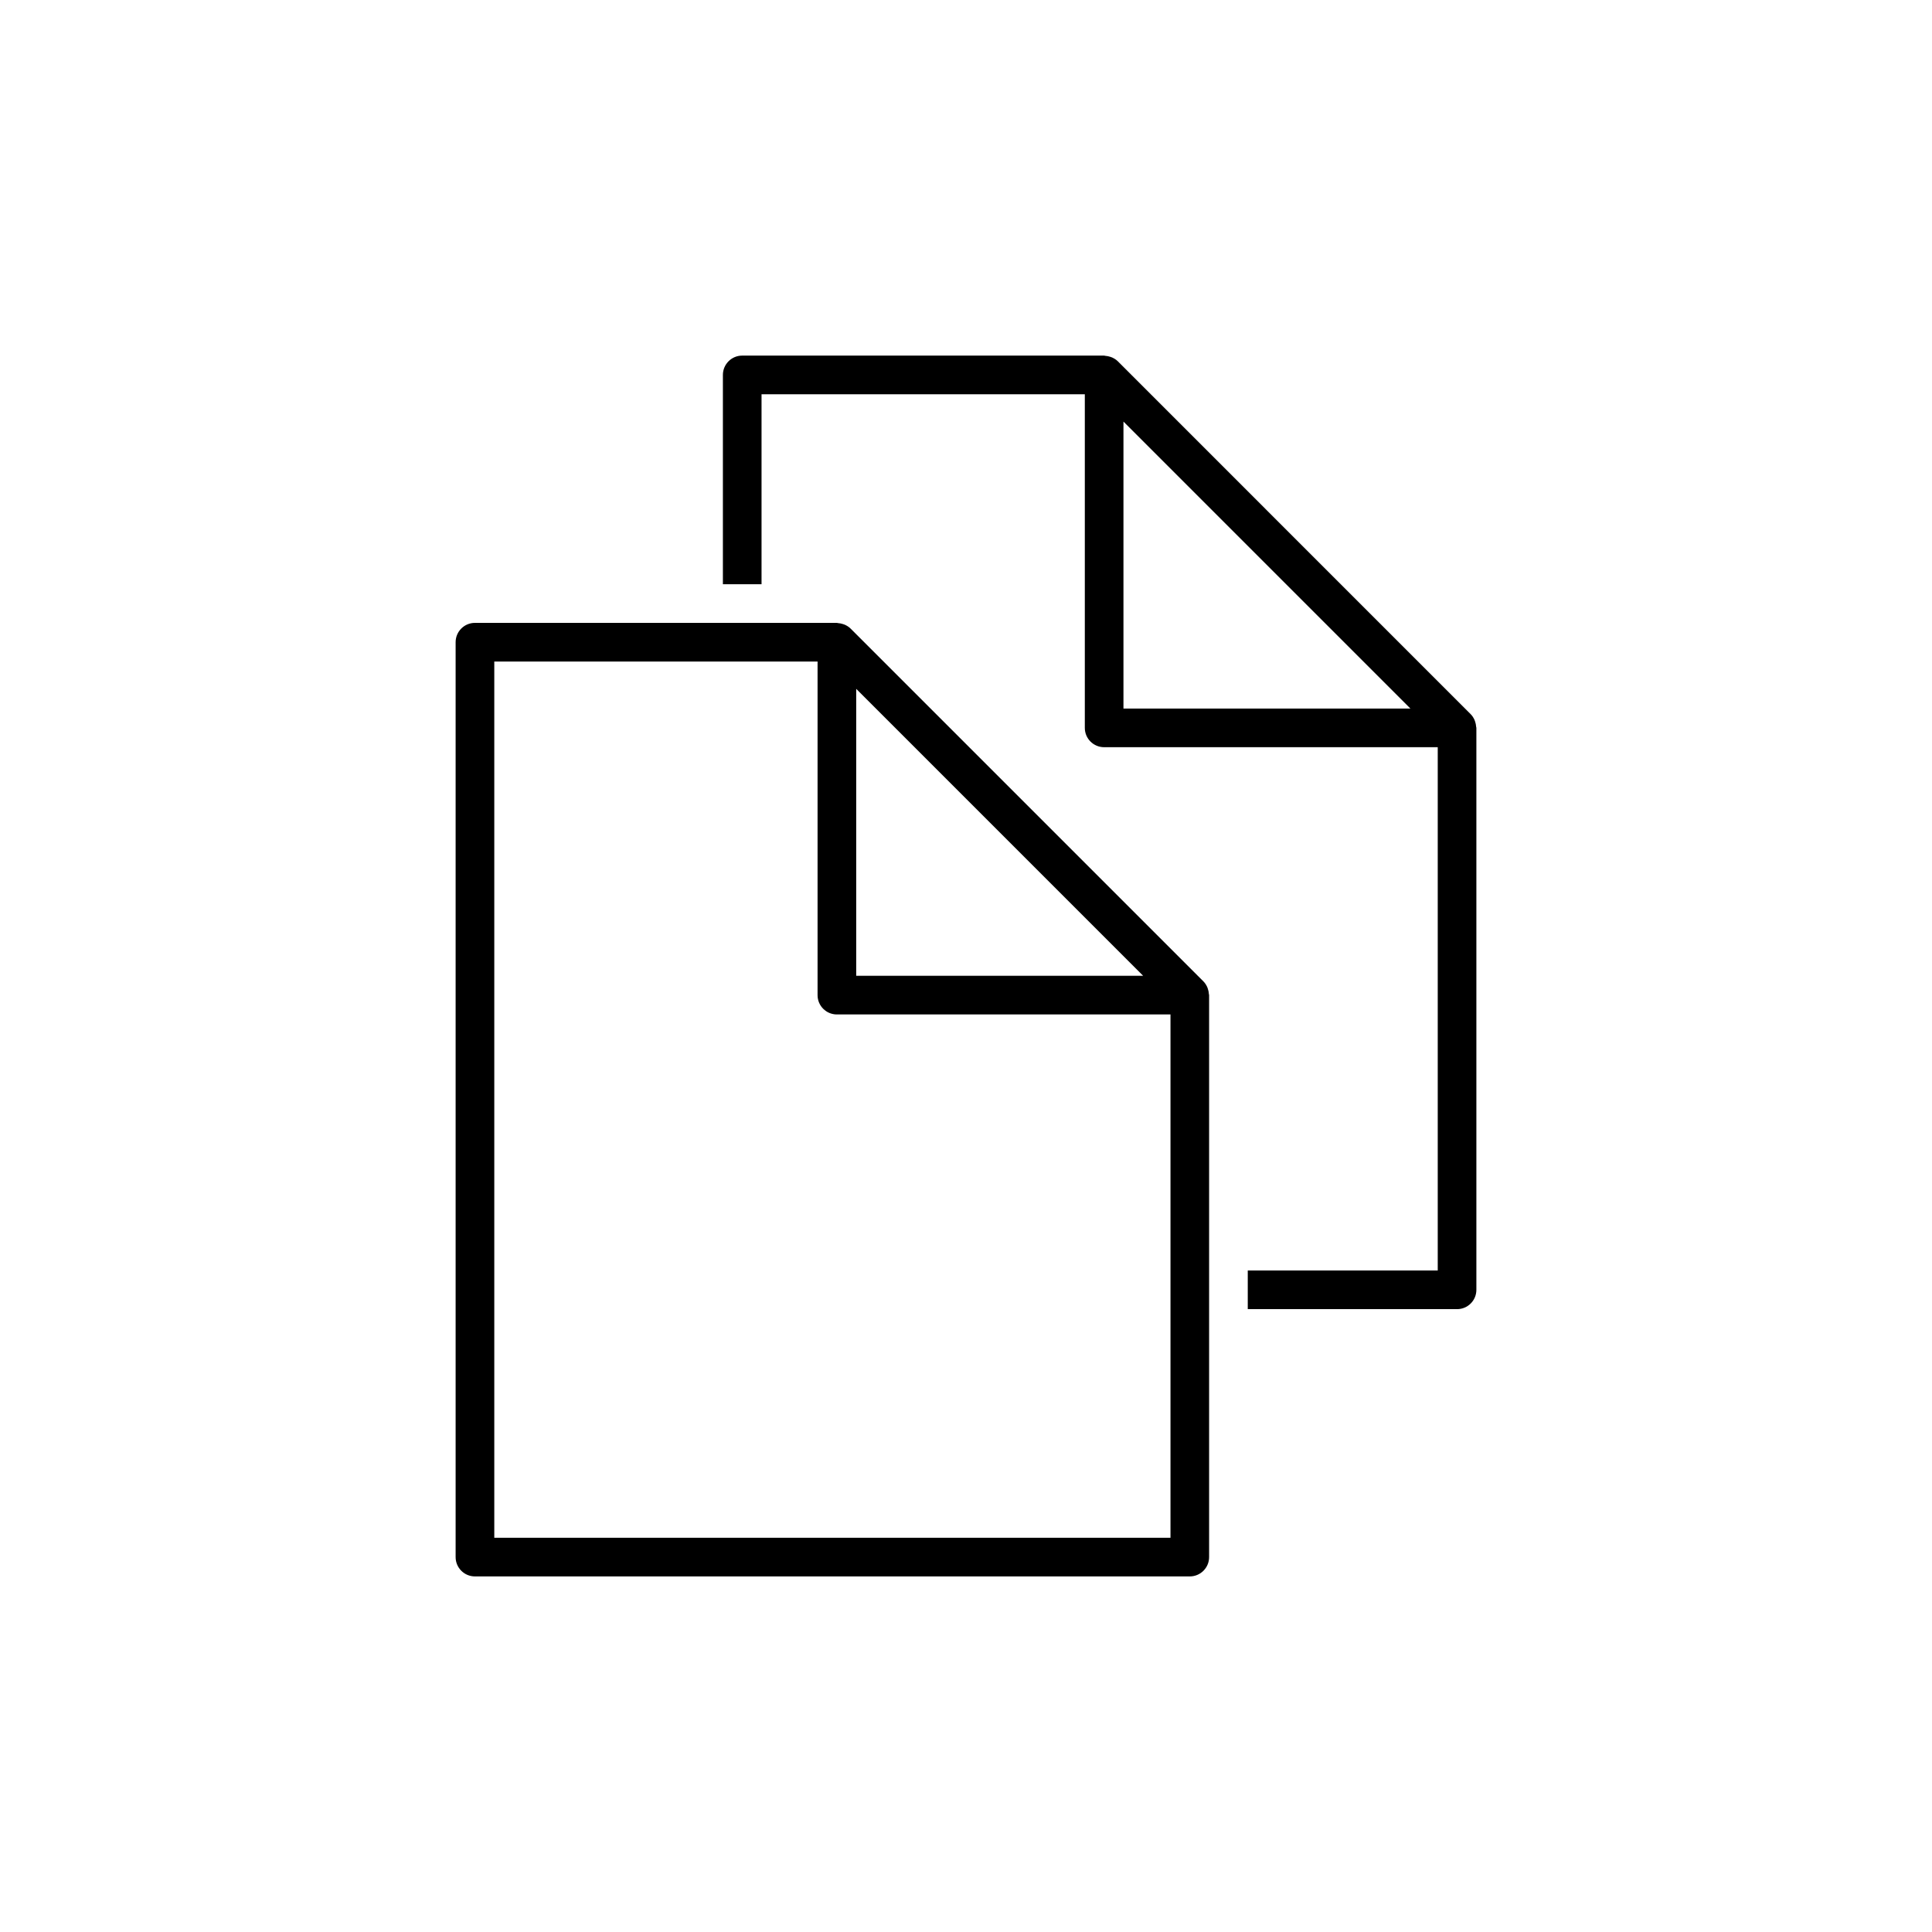
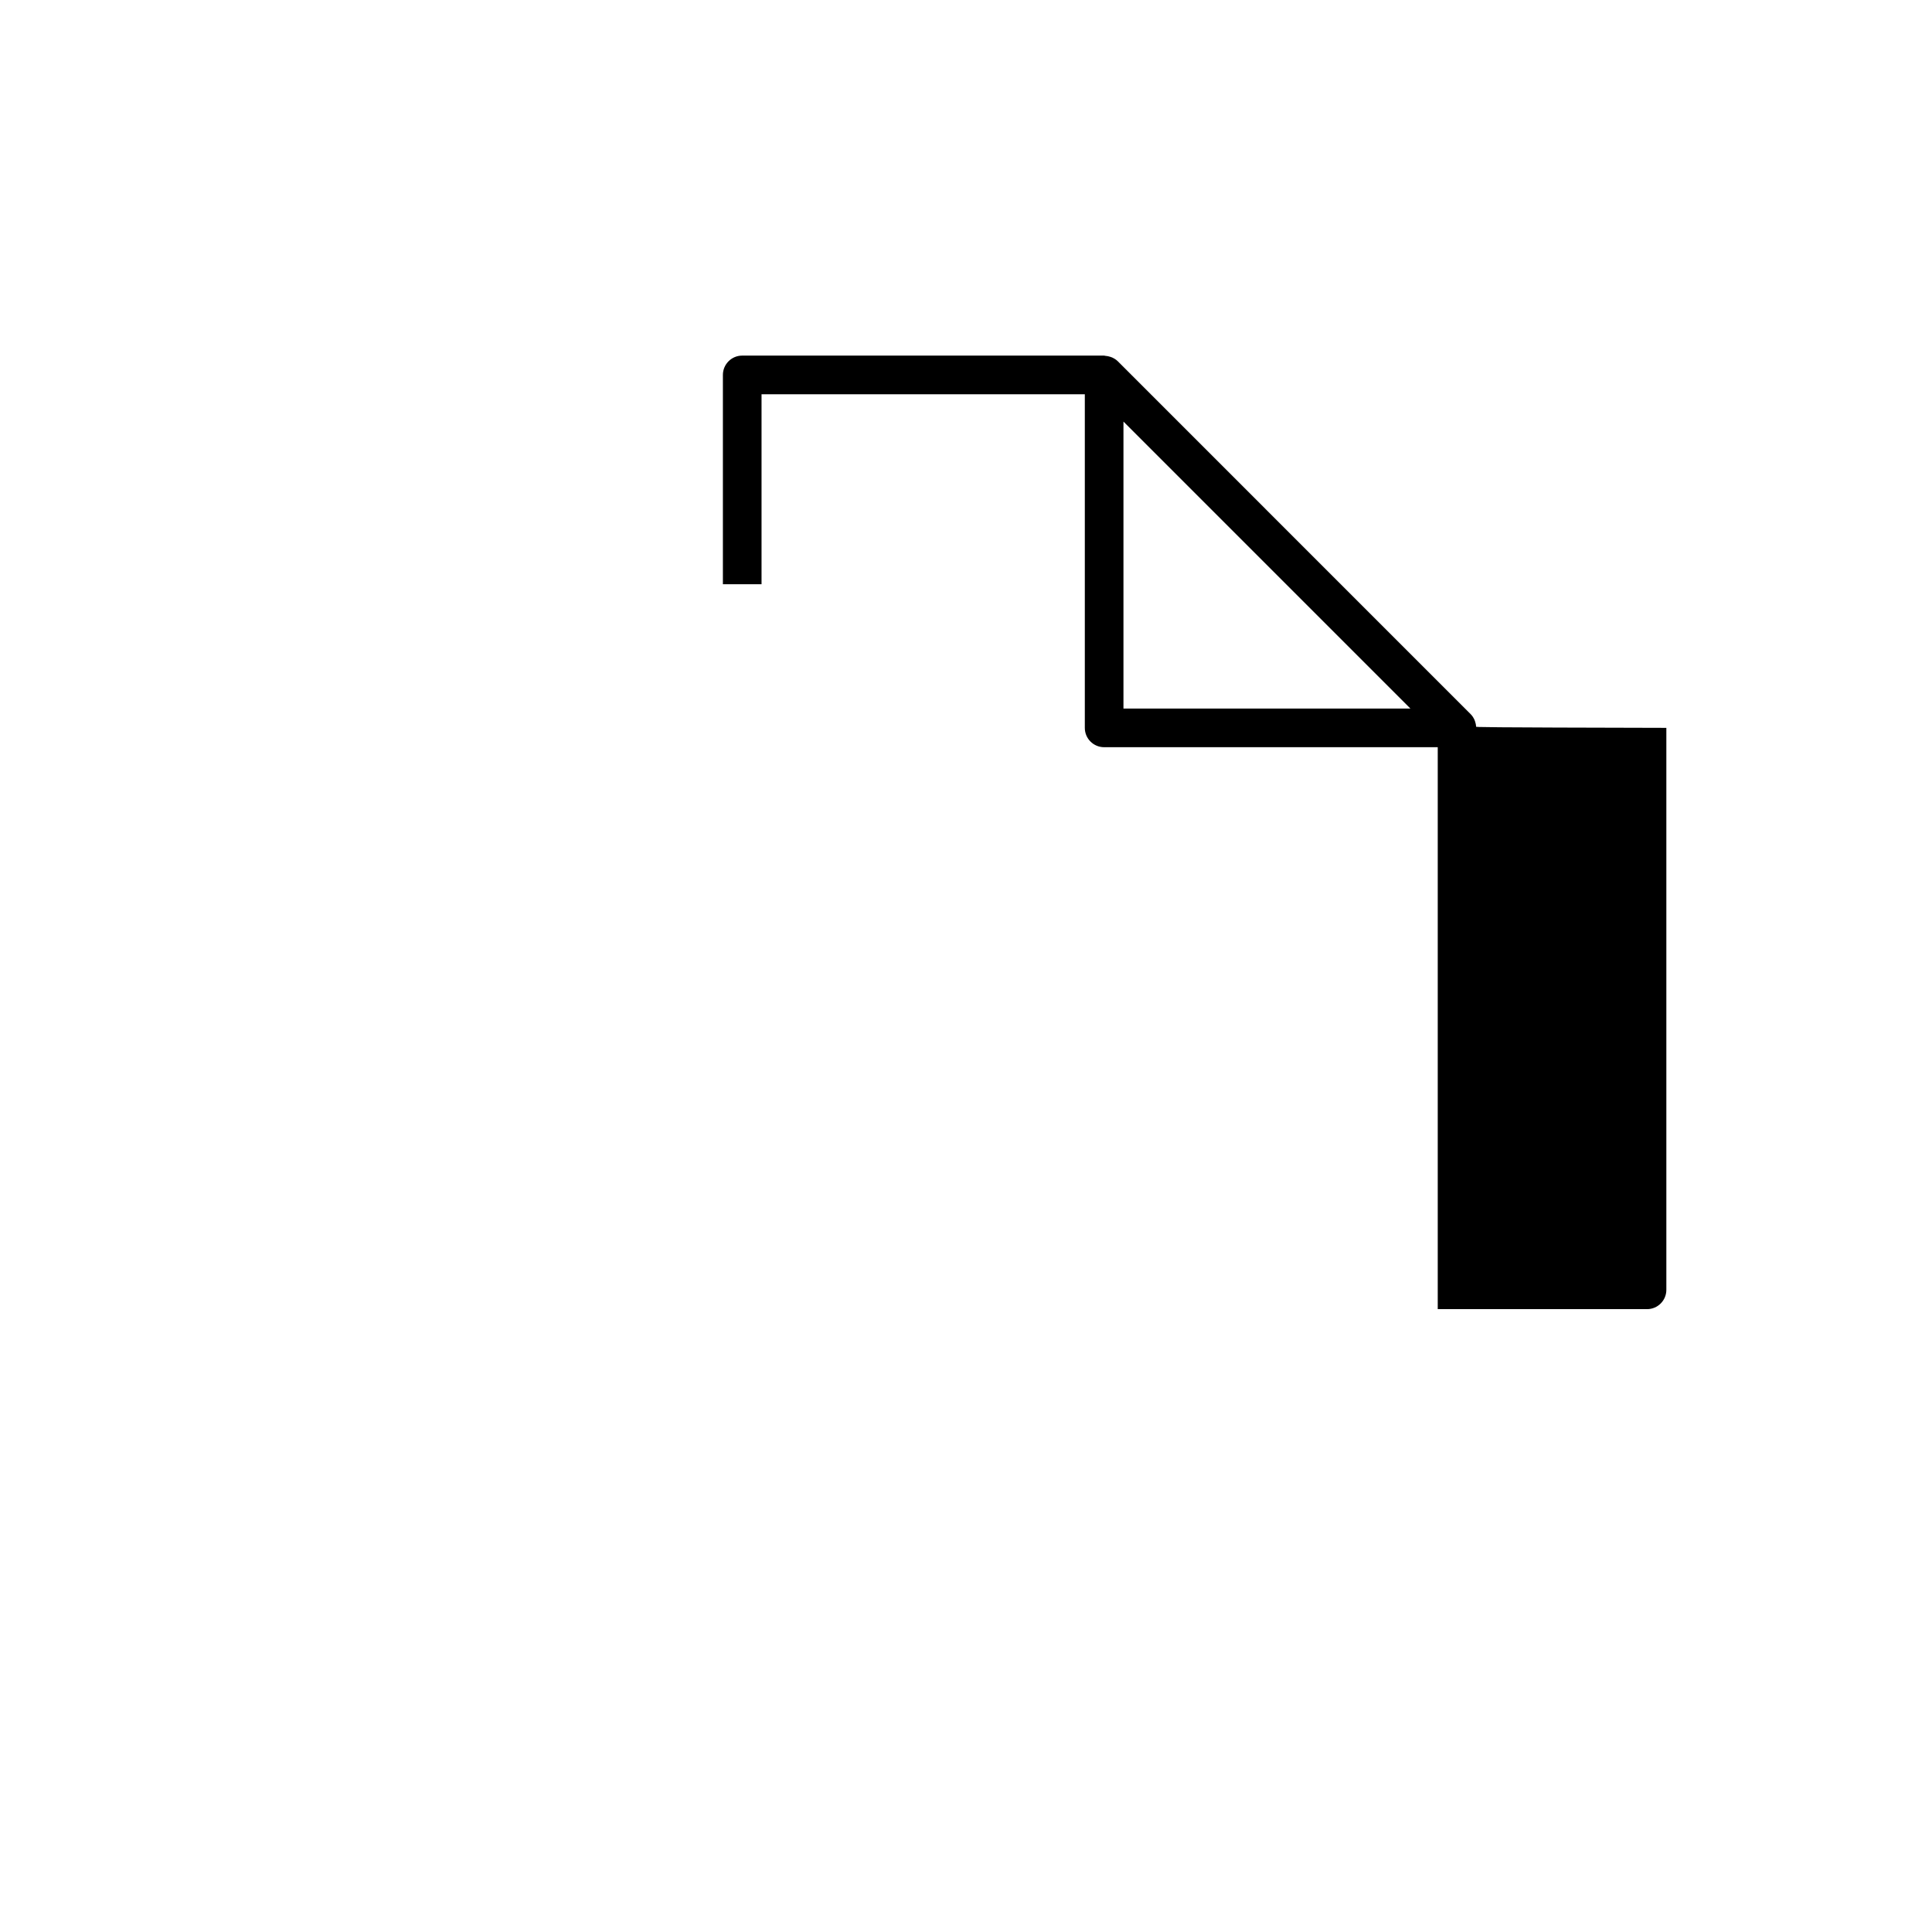
<svg xmlns="http://www.w3.org/2000/svg" version="1.1" id="Layer_1" x="0px" y="0px" width="100px" height="100px" viewBox="0 0 100 100" enable-background="new 0 0 100 100" xml:space="preserve">
  <g>
-     <path d="M76.404,37.613c-0.005-0.089-0.022-0.175-0.051-0.259c-0.011-0.032-0.02-0.063-0.033-0.093   c-0.049-0.106-0.11-0.208-0.196-0.293L57.857,18.699c-0.086-0.086-0.188-0.147-0.294-0.196c-0.03-0.014-0.061-0.022-0.092-0.033   c-0.085-0.029-0.171-0.046-0.261-0.052c-0.021-0.001-0.04-0.012-0.061-0.012H38.417c-0.552,0-1,0.448-1,1V30.24h2v-9.833H56.15   v17.268c0,0.552,0.447,1,1,1h17.267v27.086h-9.833v2h10.833c0.553,0,1-0.447,1-1V37.674C76.417,37.653,76.406,37.634,76.404,37.613   z M58.15,36.674V21.821l14.853,14.854H58.15z" />
-     <path d="M62.584,51.508c0-0.021-0.011-0.041-0.013-0.062c-0.005-0.089-0.022-0.175-0.051-0.259   c-0.011-0.032-0.02-0.063-0.033-0.094c-0.049-0.105-0.11-0.207-0.196-0.293L44.024,32.533c-0.086-0.086-0.187-0.147-0.293-0.196   c-0.03-0.014-0.061-0.022-0.092-0.033c-0.085-0.029-0.171-0.046-0.261-0.052c-0.021-0.001-0.04-0.012-0.061-0.012h-5.9h-2H24.583   c-0.552,0-1,0.448-1,1v47.355c0,0.553,0.448,1,1,1h37c0.553,0,1-0.447,1-1V69.761v-2V51.508z M44.317,35.654L59.17,50.508H44.317   V35.654z M60.584,79.595h-35V34.24h9.833h2h4.9v17.268c0,0.553,0.448,1,1,1h17.267v15.253v2V79.595z" />
+     <path d="M76.404,37.613c-0.005-0.089-0.022-0.175-0.051-0.259c-0.011-0.032-0.02-0.063-0.033-0.093   c-0.049-0.106-0.11-0.208-0.196-0.293L57.857,18.699c-0.086-0.086-0.188-0.147-0.294-0.196c-0.03-0.014-0.061-0.022-0.092-0.033   c-0.085-0.029-0.171-0.046-0.261-0.052c-0.021-0.001-0.04-0.012-0.061-0.012H38.417c-0.552,0-1,0.448-1,1V30.24h2v-9.833H56.15   v17.268c0,0.552,0.447,1,1,1h17.267v27.086v2h10.833c0.553,0,1-0.447,1-1V37.674C76.417,37.653,76.406,37.634,76.404,37.613   z M58.15,36.674V21.821l14.853,14.854H58.15z" />
  </g>
</svg>